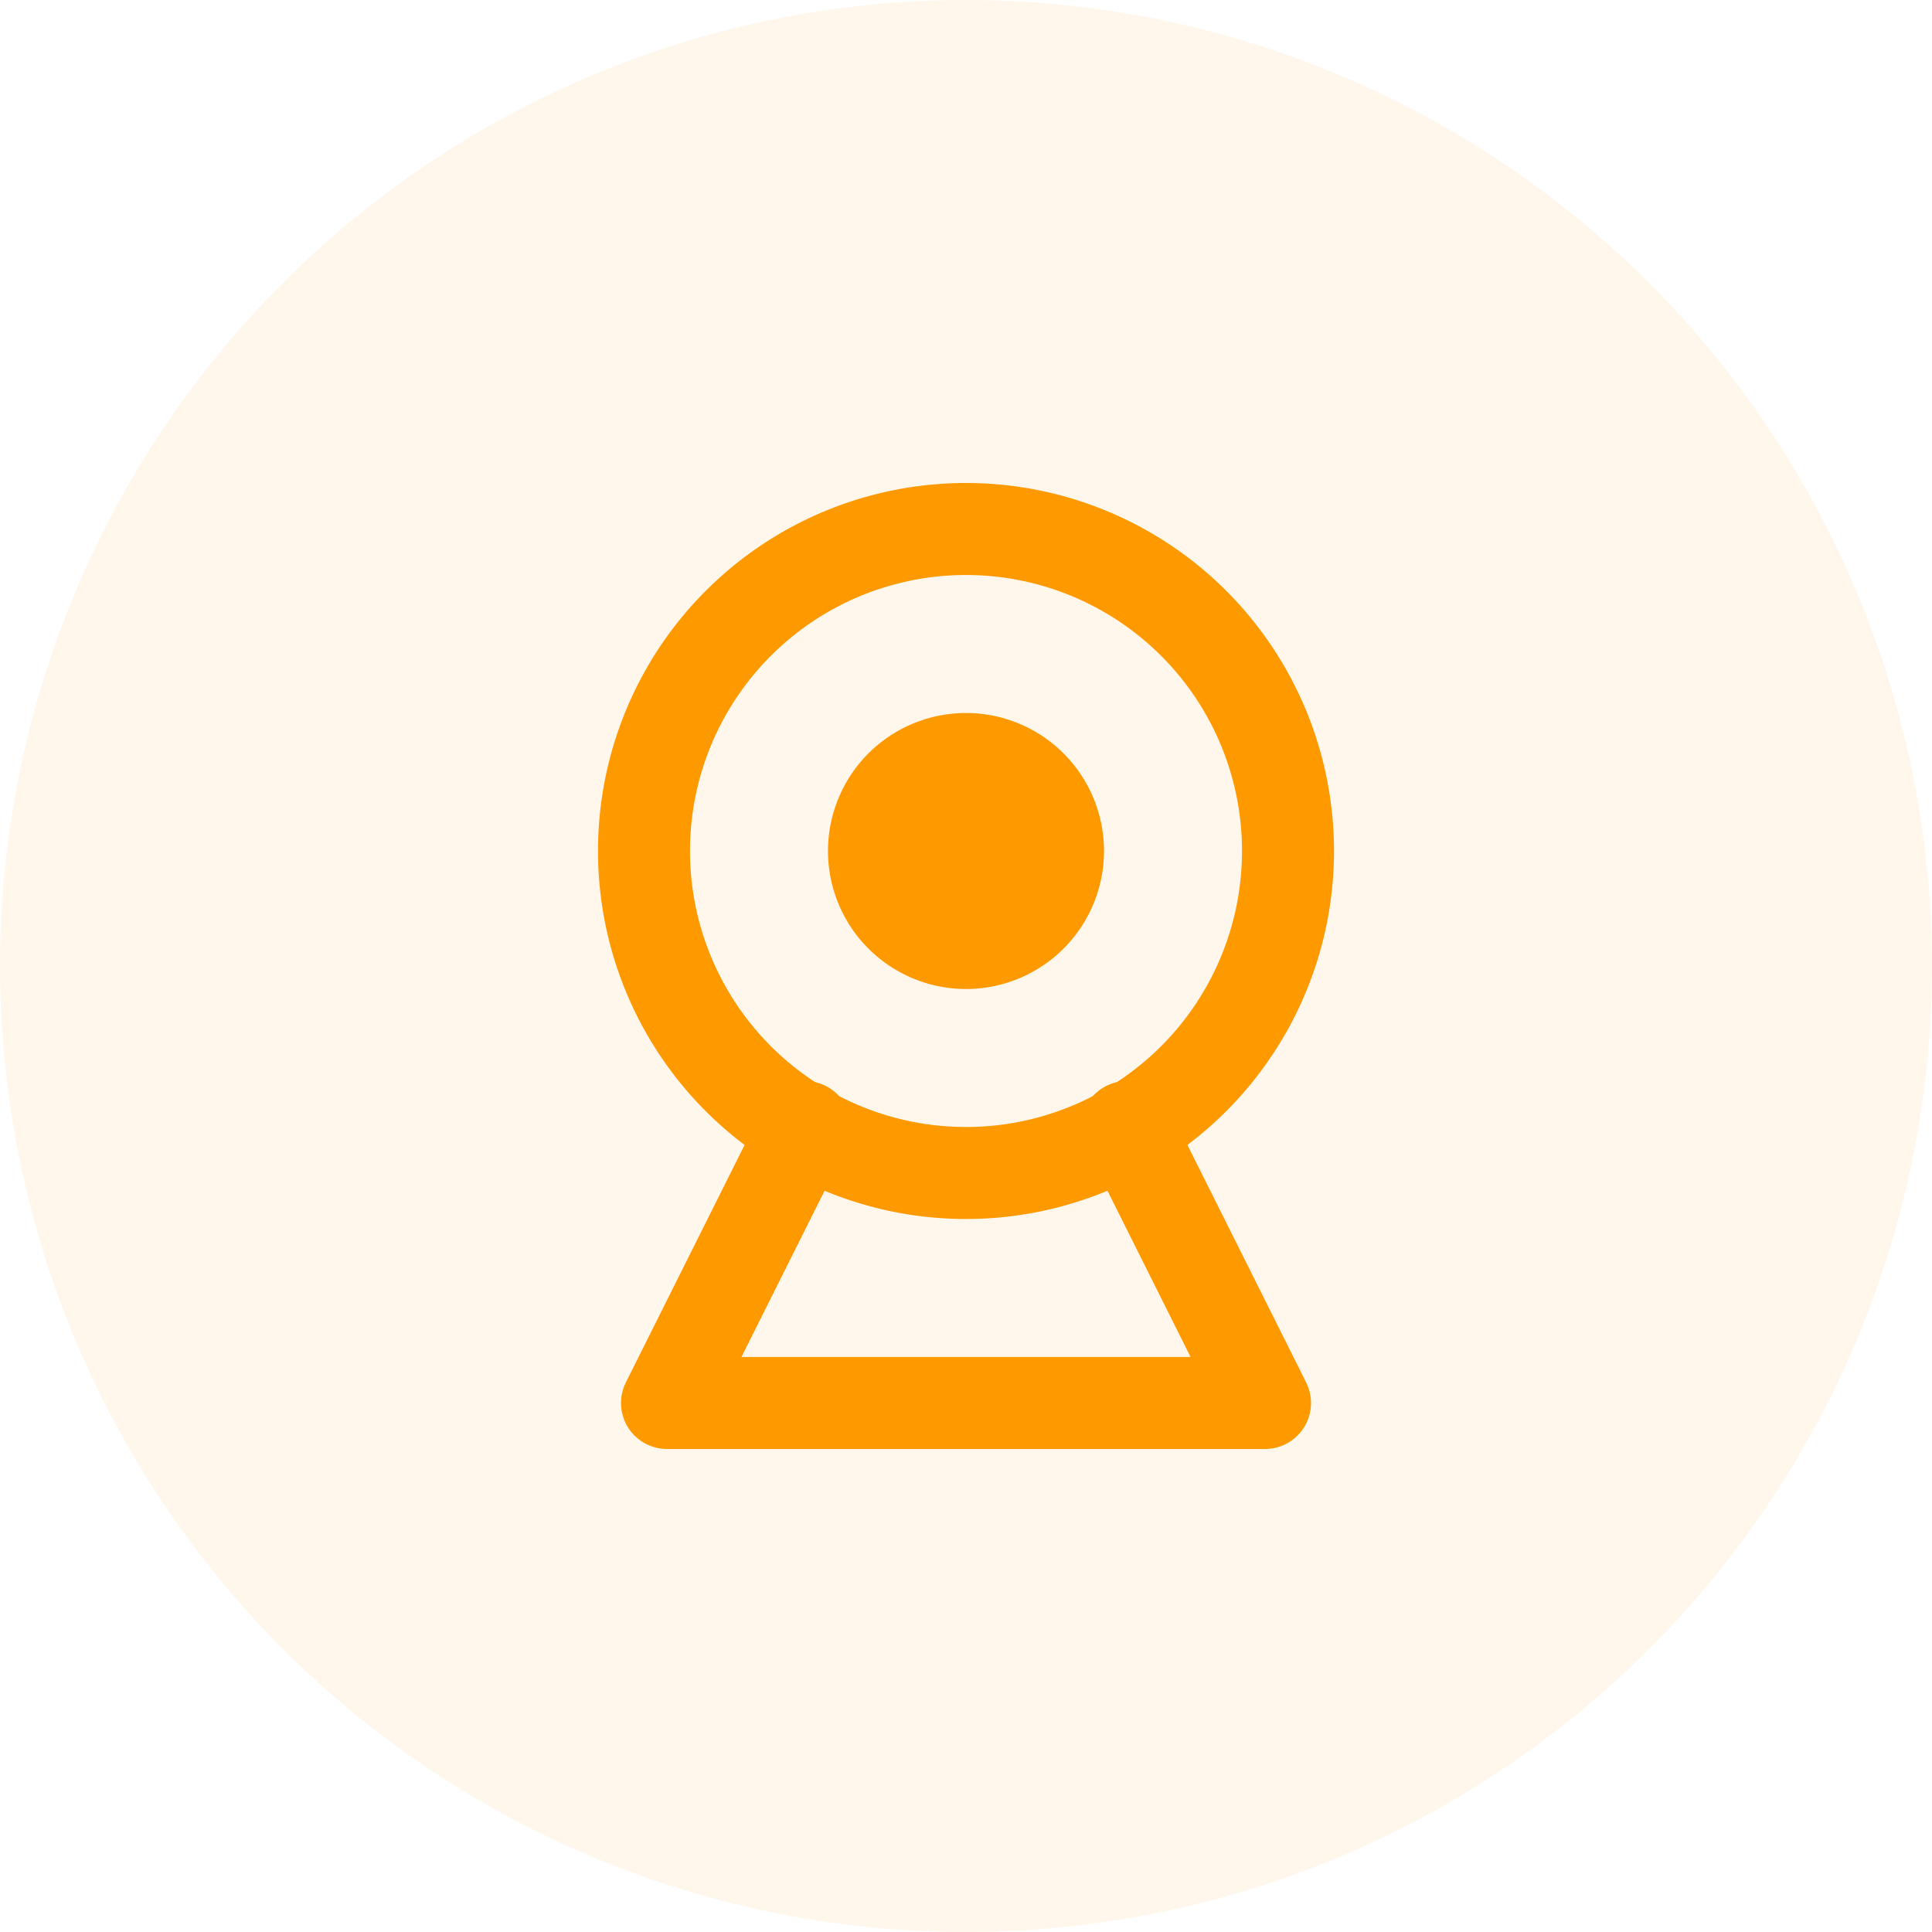
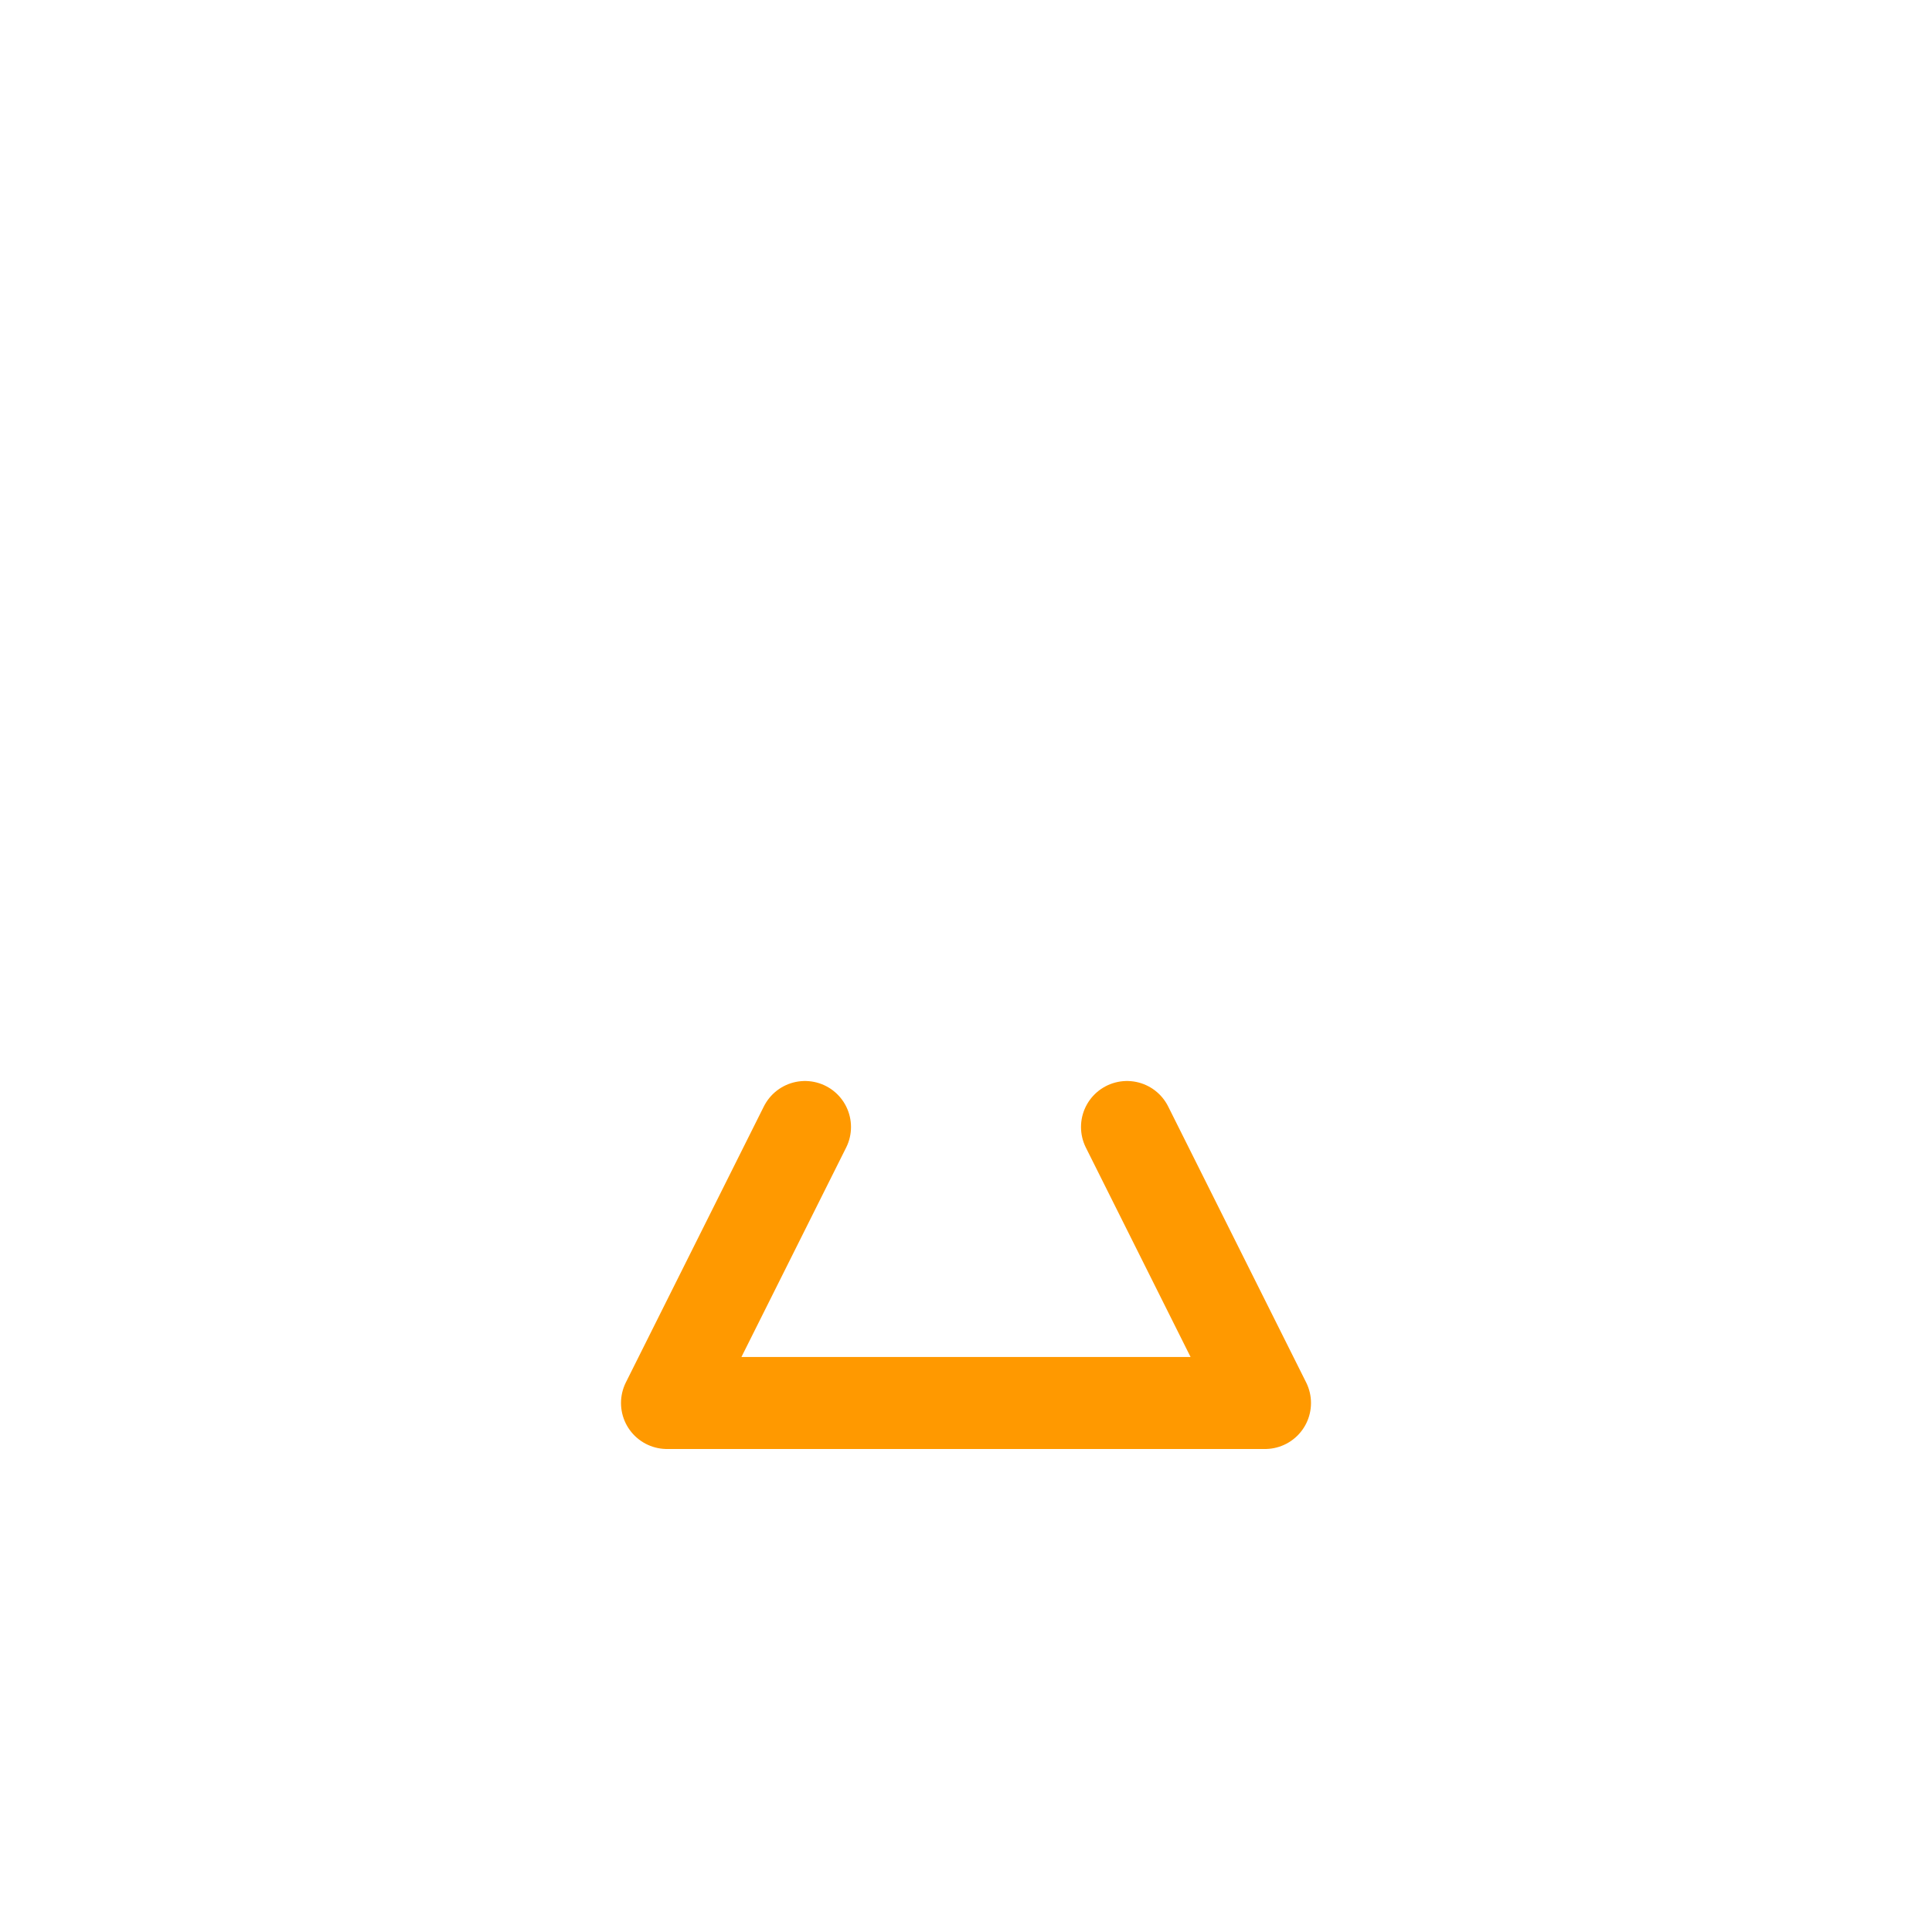
<svg xmlns="http://www.w3.org/2000/svg" viewBox="0 0 42 42" class="design-iconfont">
  <g fill="none" fill-rule="evenodd">
-     <path fill-opacity=".08" fill="#F90" d="M21 0A21 21 0 1 0 21 42A21 21 0 1 0 21 0Z" />
-     <path stroke="#F90" stroke-width="2" stroke-linecap="round" stroke-linejoin="round" d="M12 2.5A7 7 0 1 0 12 16.5A7 7 0 1 0 12 2.5Z" transform="translate(9 9)" />
-     <path fill="#F90" d="M12 6.5A3 3 0 1 0 12 12.5A3 3 0 1 0 12 6.5Z" transform="translate(9 9)" />
    <path stroke="#F90" stroke-width="2" stroke-linecap="round" stroke-linejoin="round" d="M8.5 15.5L5.5 21.5 18.5 21.5 15.5 15.5" transform="translate(9 9)" />
  </g>
</svg>